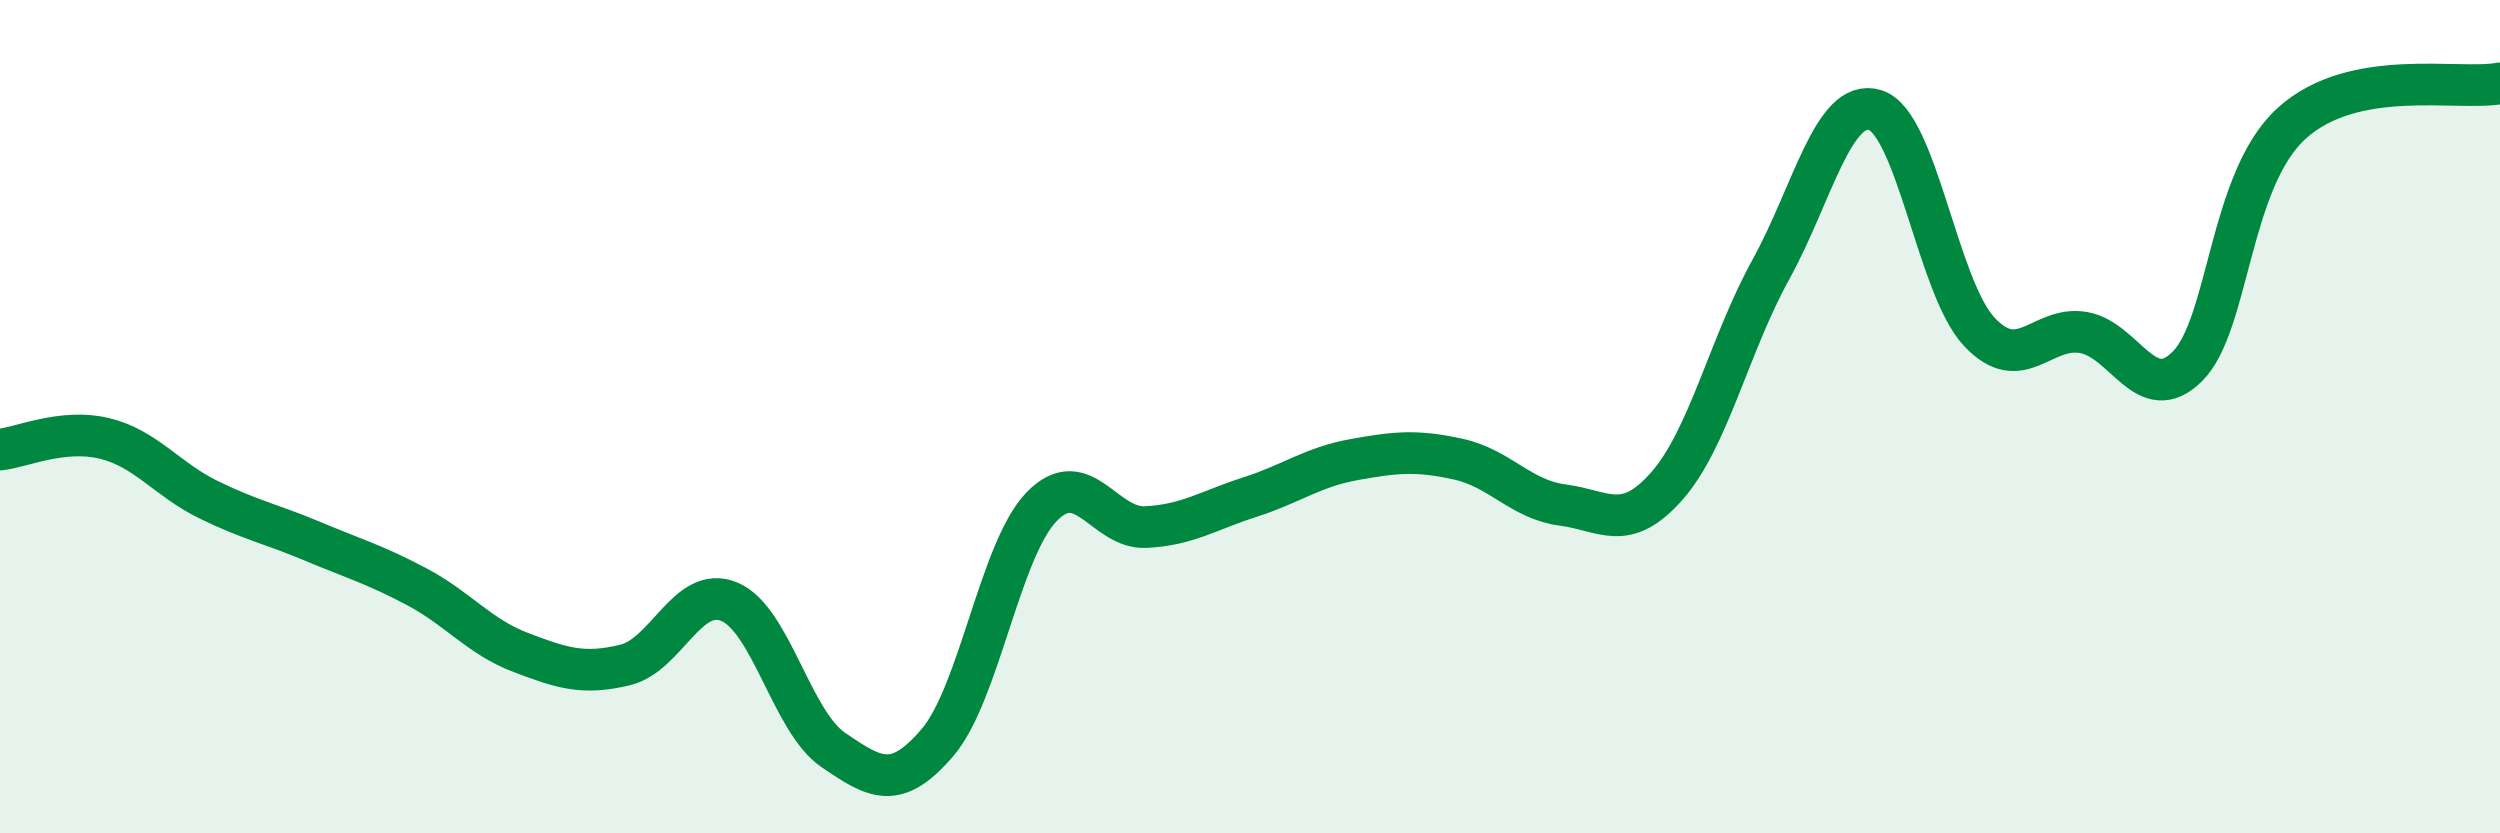
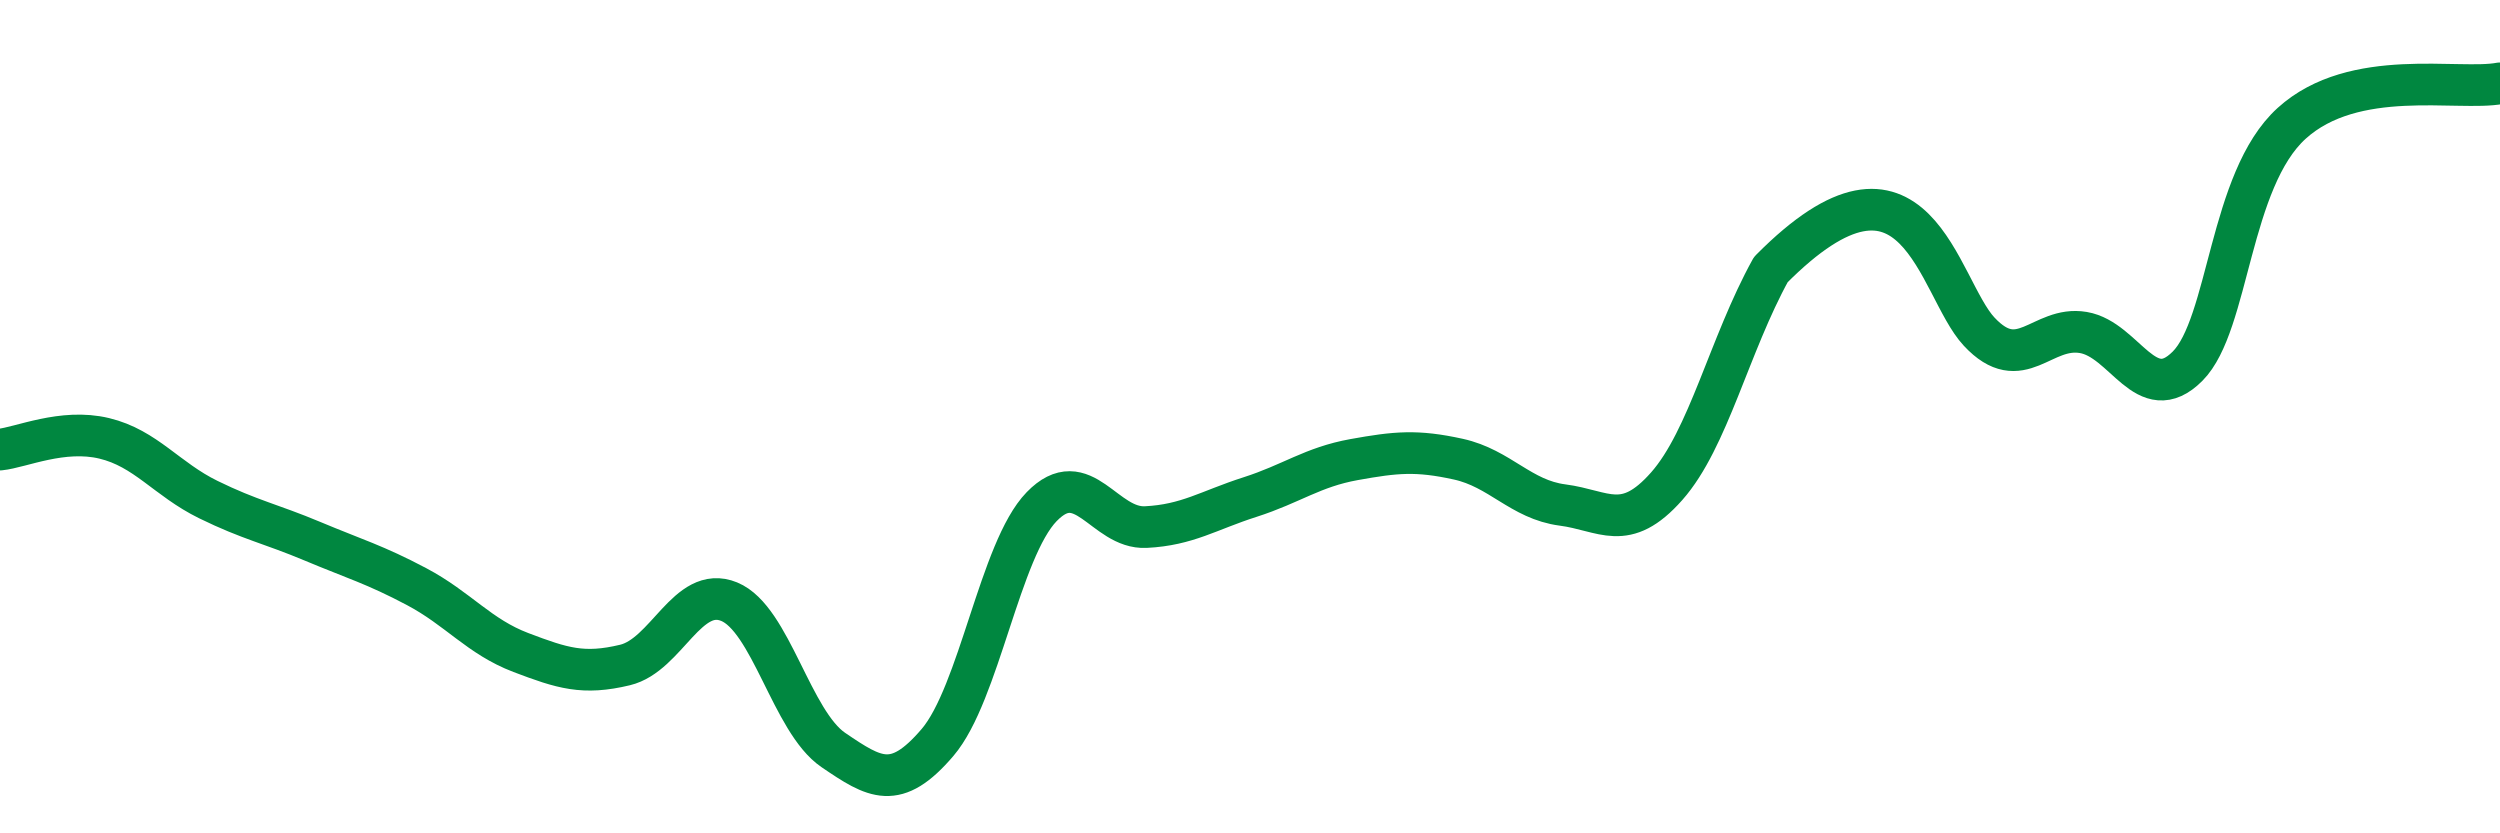
<svg xmlns="http://www.w3.org/2000/svg" width="60" height="20" viewBox="0 0 60 20">
-   <path d="M 0,10.79 C 0.5,10.74 1.5,10.28 2.5,10.52 C 3.5,10.76 4,11.5 5,11.99 C 6,12.48 6.5,12.57 7.5,12.99 C 8.5,13.41 9,13.55 10,14.08 C 11,14.61 11.5,15.28 12.5,15.66 C 13.5,16.04 14,16.2 15,15.96 C 16,15.72 16.5,14.03 17.5,14.44 C 18.5,14.85 19,17.32 20,18 C 21,18.68 21.5,18.99 22.5,17.82 C 23.5,16.65 24,13.19 25,12.16 C 26,11.13 26.5,12.7 27.5,12.65 C 28.5,12.6 29,12.25 30,11.93 C 31,11.61 31.5,11.21 32.5,11.03 C 33.5,10.85 34,10.8 35,11.02 C 36,11.24 36.5,11.99 37.5,12.12 C 38.5,12.25 39,12.8 40,11.67 C 41,10.54 41.5,8.28 42.5,6.47 C 43.5,4.66 44,2.34 45,2.64 C 46,2.94 46.5,6.89 47.5,7.96 C 48.5,9.03 49,7.81 50,7.98 C 51,8.15 51.5,9.79 52.5,8.79 C 53.5,7.79 53.5,4.32 55,2.96 C 56.5,1.6 59,2.19 60,2L60 20L0 20Z" fill="#008740" opacity="0.1" stroke-linecap="round" stroke-linejoin="round" />
-   <path d="M 0,10.79 C 0.5,10.74 1.5,10.28 2.5,10.52 C 3.5,10.76 4,11.5 5,11.99 C 6,12.48 6.5,12.57 7.5,12.99 C 8.5,13.41 9,13.55 10,14.08 C 11,14.61 11.5,15.28 12.5,15.66 C 13.5,16.04 14,16.2 15,15.96 C 16,15.72 16.5,14.03 17.5,14.44 C 18.5,14.85 19,17.32 20,18 C 21,18.68 21.5,18.99 22.5,17.82 C 23.5,16.65 24,13.19 25,12.16 C 26,11.13 26.5,12.7 27.5,12.65 C 28.5,12.6 29,12.25 30,11.93 C 31,11.61 31.5,11.21 32.5,11.03 C 33.5,10.85 34,10.8 35,11.02 C 36,11.24 36.5,11.99 37.5,12.12 C 38.5,12.25 39,12.8 40,11.67 C 41,10.54 41.5,8.28 42.5,6.47 C 43.5,4.66 44,2.34 45,2.64 C 46,2.94 46.5,6.89 47.5,7.96 C 48.5,9.03 49,7.81 50,7.98 C 51,8.15 51.5,9.79 52.5,8.79 C 53.5,7.79 53.5,4.32 55,2.96 C 56.5,1.6 59,2.19 60,2" stroke="#008740" stroke-width="1" fill="none" stroke-linecap="round" stroke-linejoin="round" />
+   <path d="M 0,10.79 C 0.5,10.74 1.5,10.28 2.5,10.52 C 3.5,10.76 4,11.5 5,11.99 C 6,12.48 6.5,12.57 7.5,12.99 C 8.5,13.41 9,13.55 10,14.08 C 11,14.61 11.5,15.28 12.5,15.66 C 13.5,16.04 14,16.2 15,15.96 C 16,15.72 16.5,14.03 17.5,14.44 C 18.5,14.85 19,17.32 20,18 C 21,18.68 21.5,18.99 22.5,17.82 C 23.5,16.65 24,13.19 25,12.16 C 26,11.13 26.5,12.7 27.5,12.65 C 28.5,12.6 29,12.25 30,11.93 C 31,11.61 31.5,11.21 32.5,11.03 C 33.5,10.85 34,10.8 35,11.02 C 36,11.24 36.5,11.99 37.5,12.12 C 38.5,12.25 39,12.8 40,11.67 C 41,10.54 41.5,8.28 42.5,6.47 C 46,2.94 46.5,6.89 47.5,7.96 C 48.5,9.03 49,7.81 50,7.98 C 51,8.15 51.5,9.79 52.5,8.79 C 53.5,7.79 53.5,4.32 55,2.96 C 56.5,1.6 59,2.19 60,2" stroke="#008740" stroke-width="1" fill="none" stroke-linecap="round" stroke-linejoin="round" />
</svg>